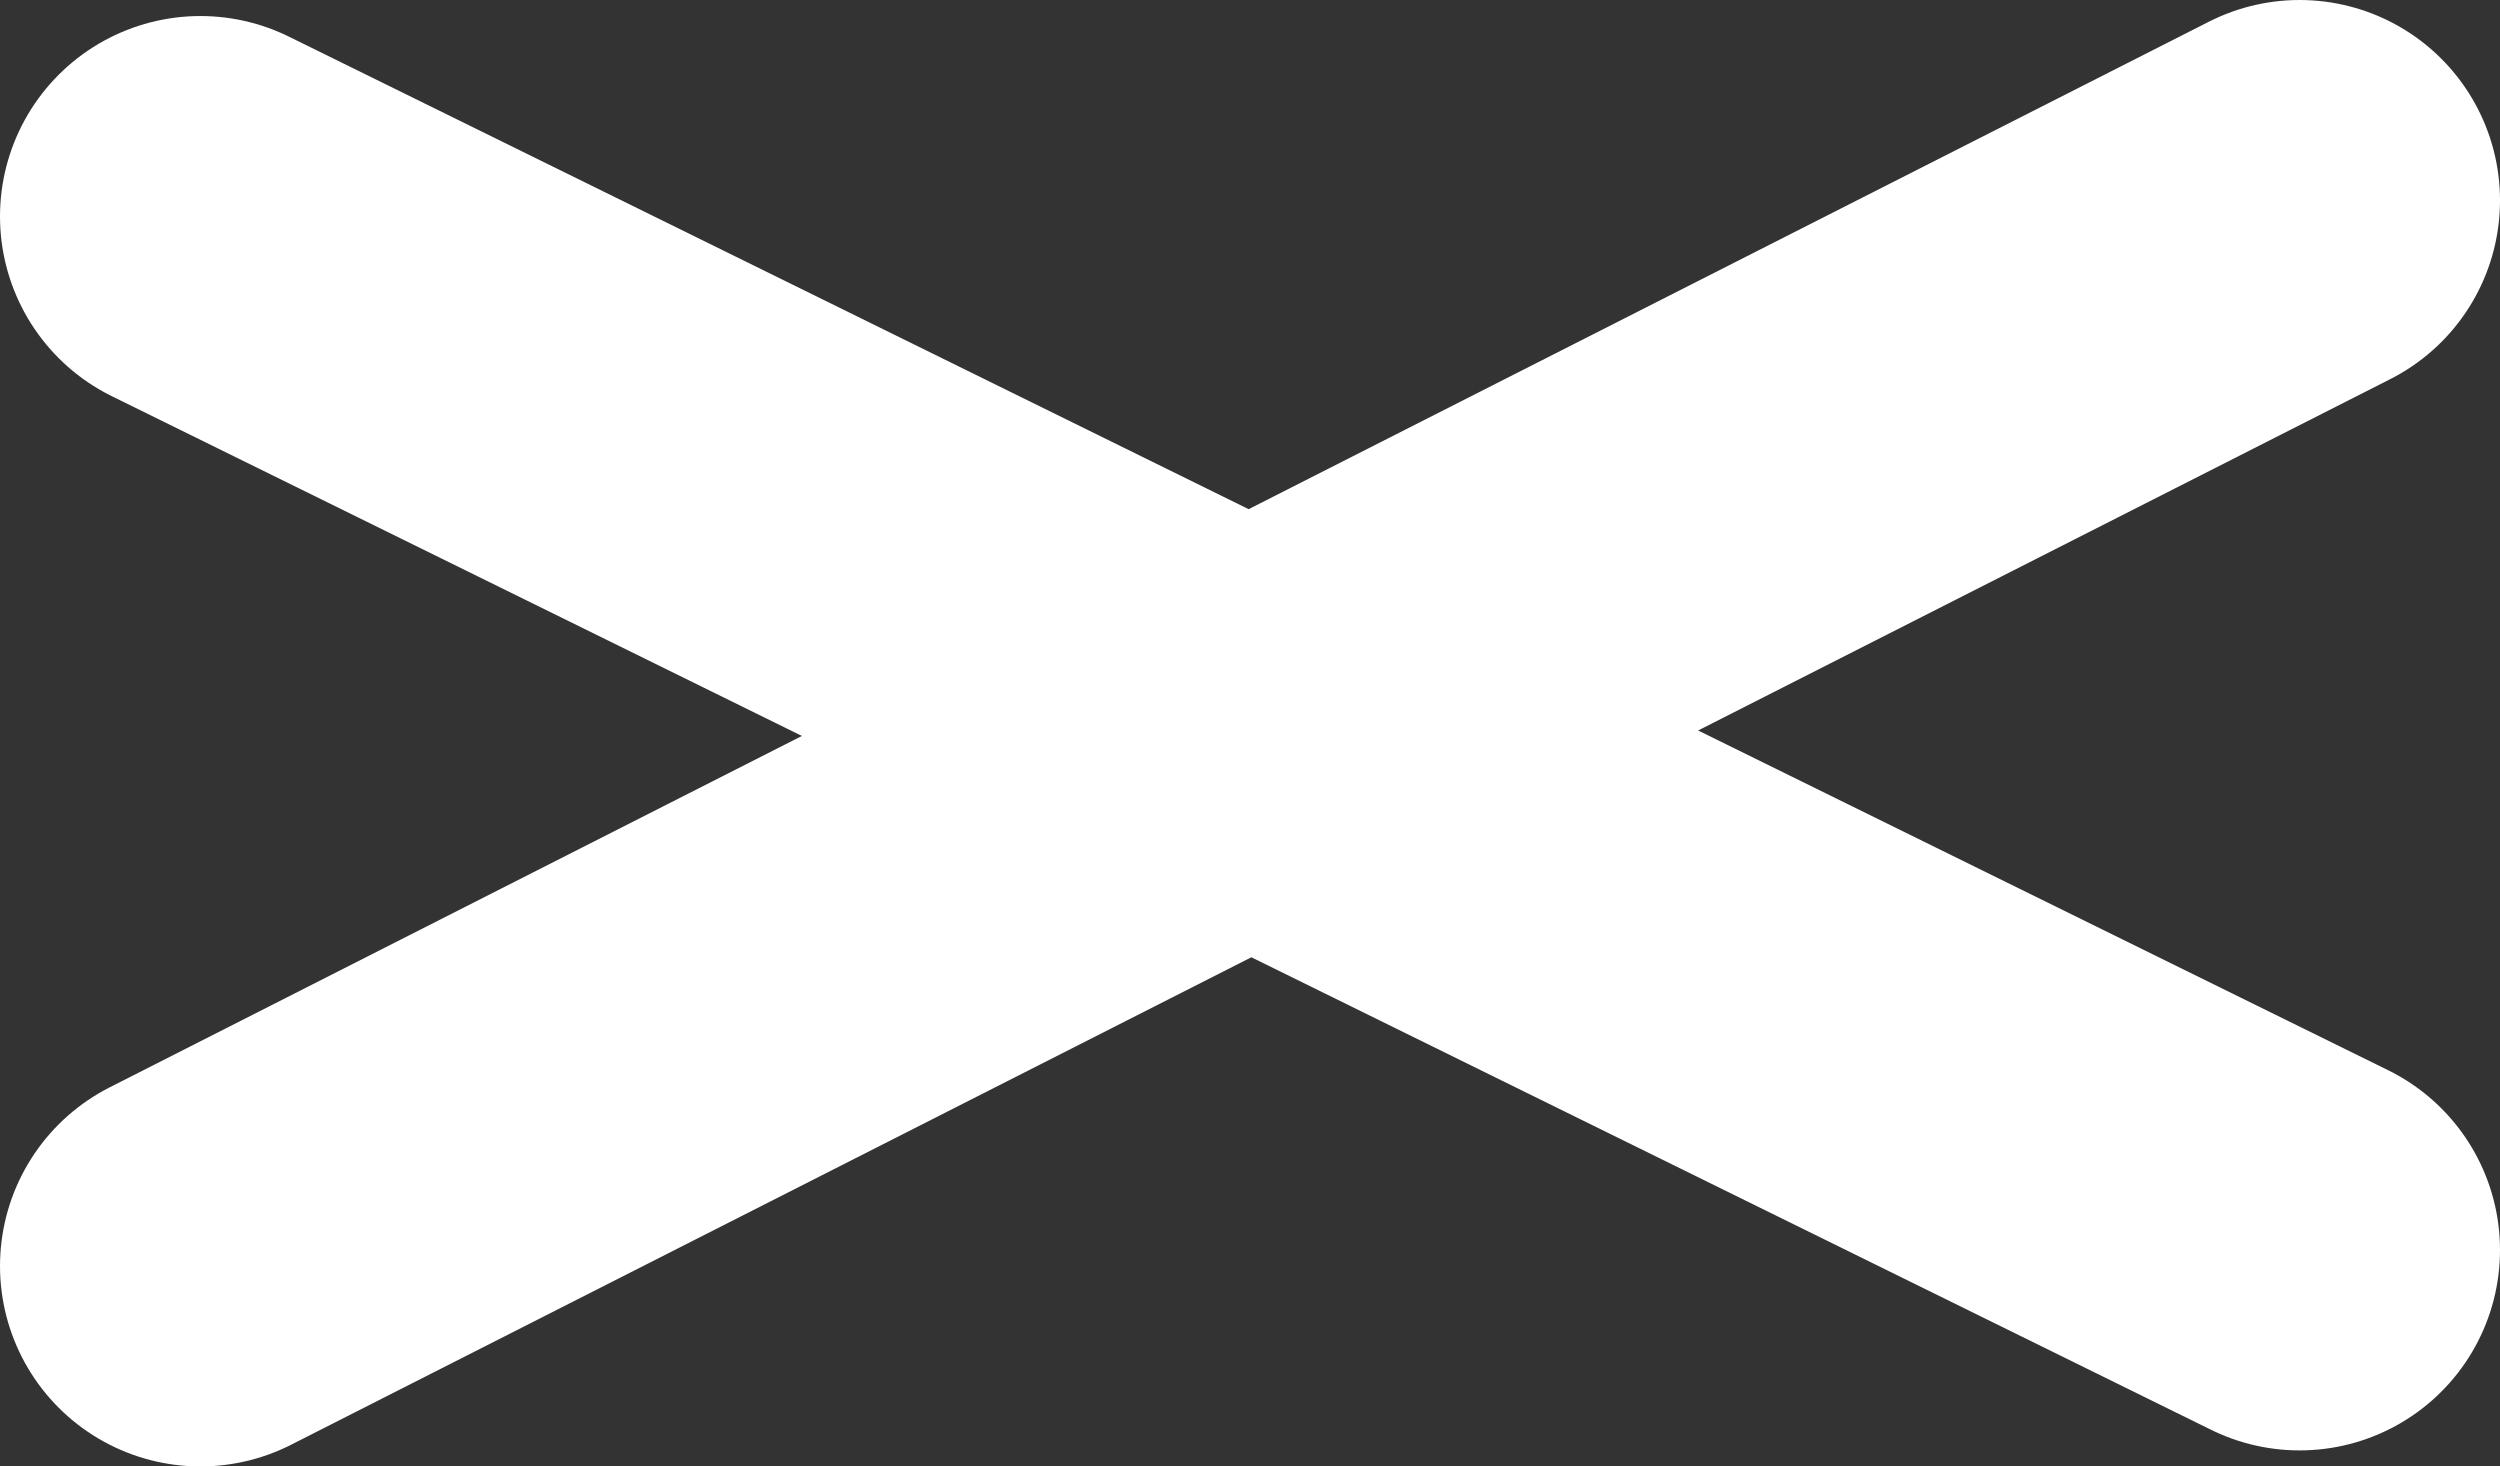
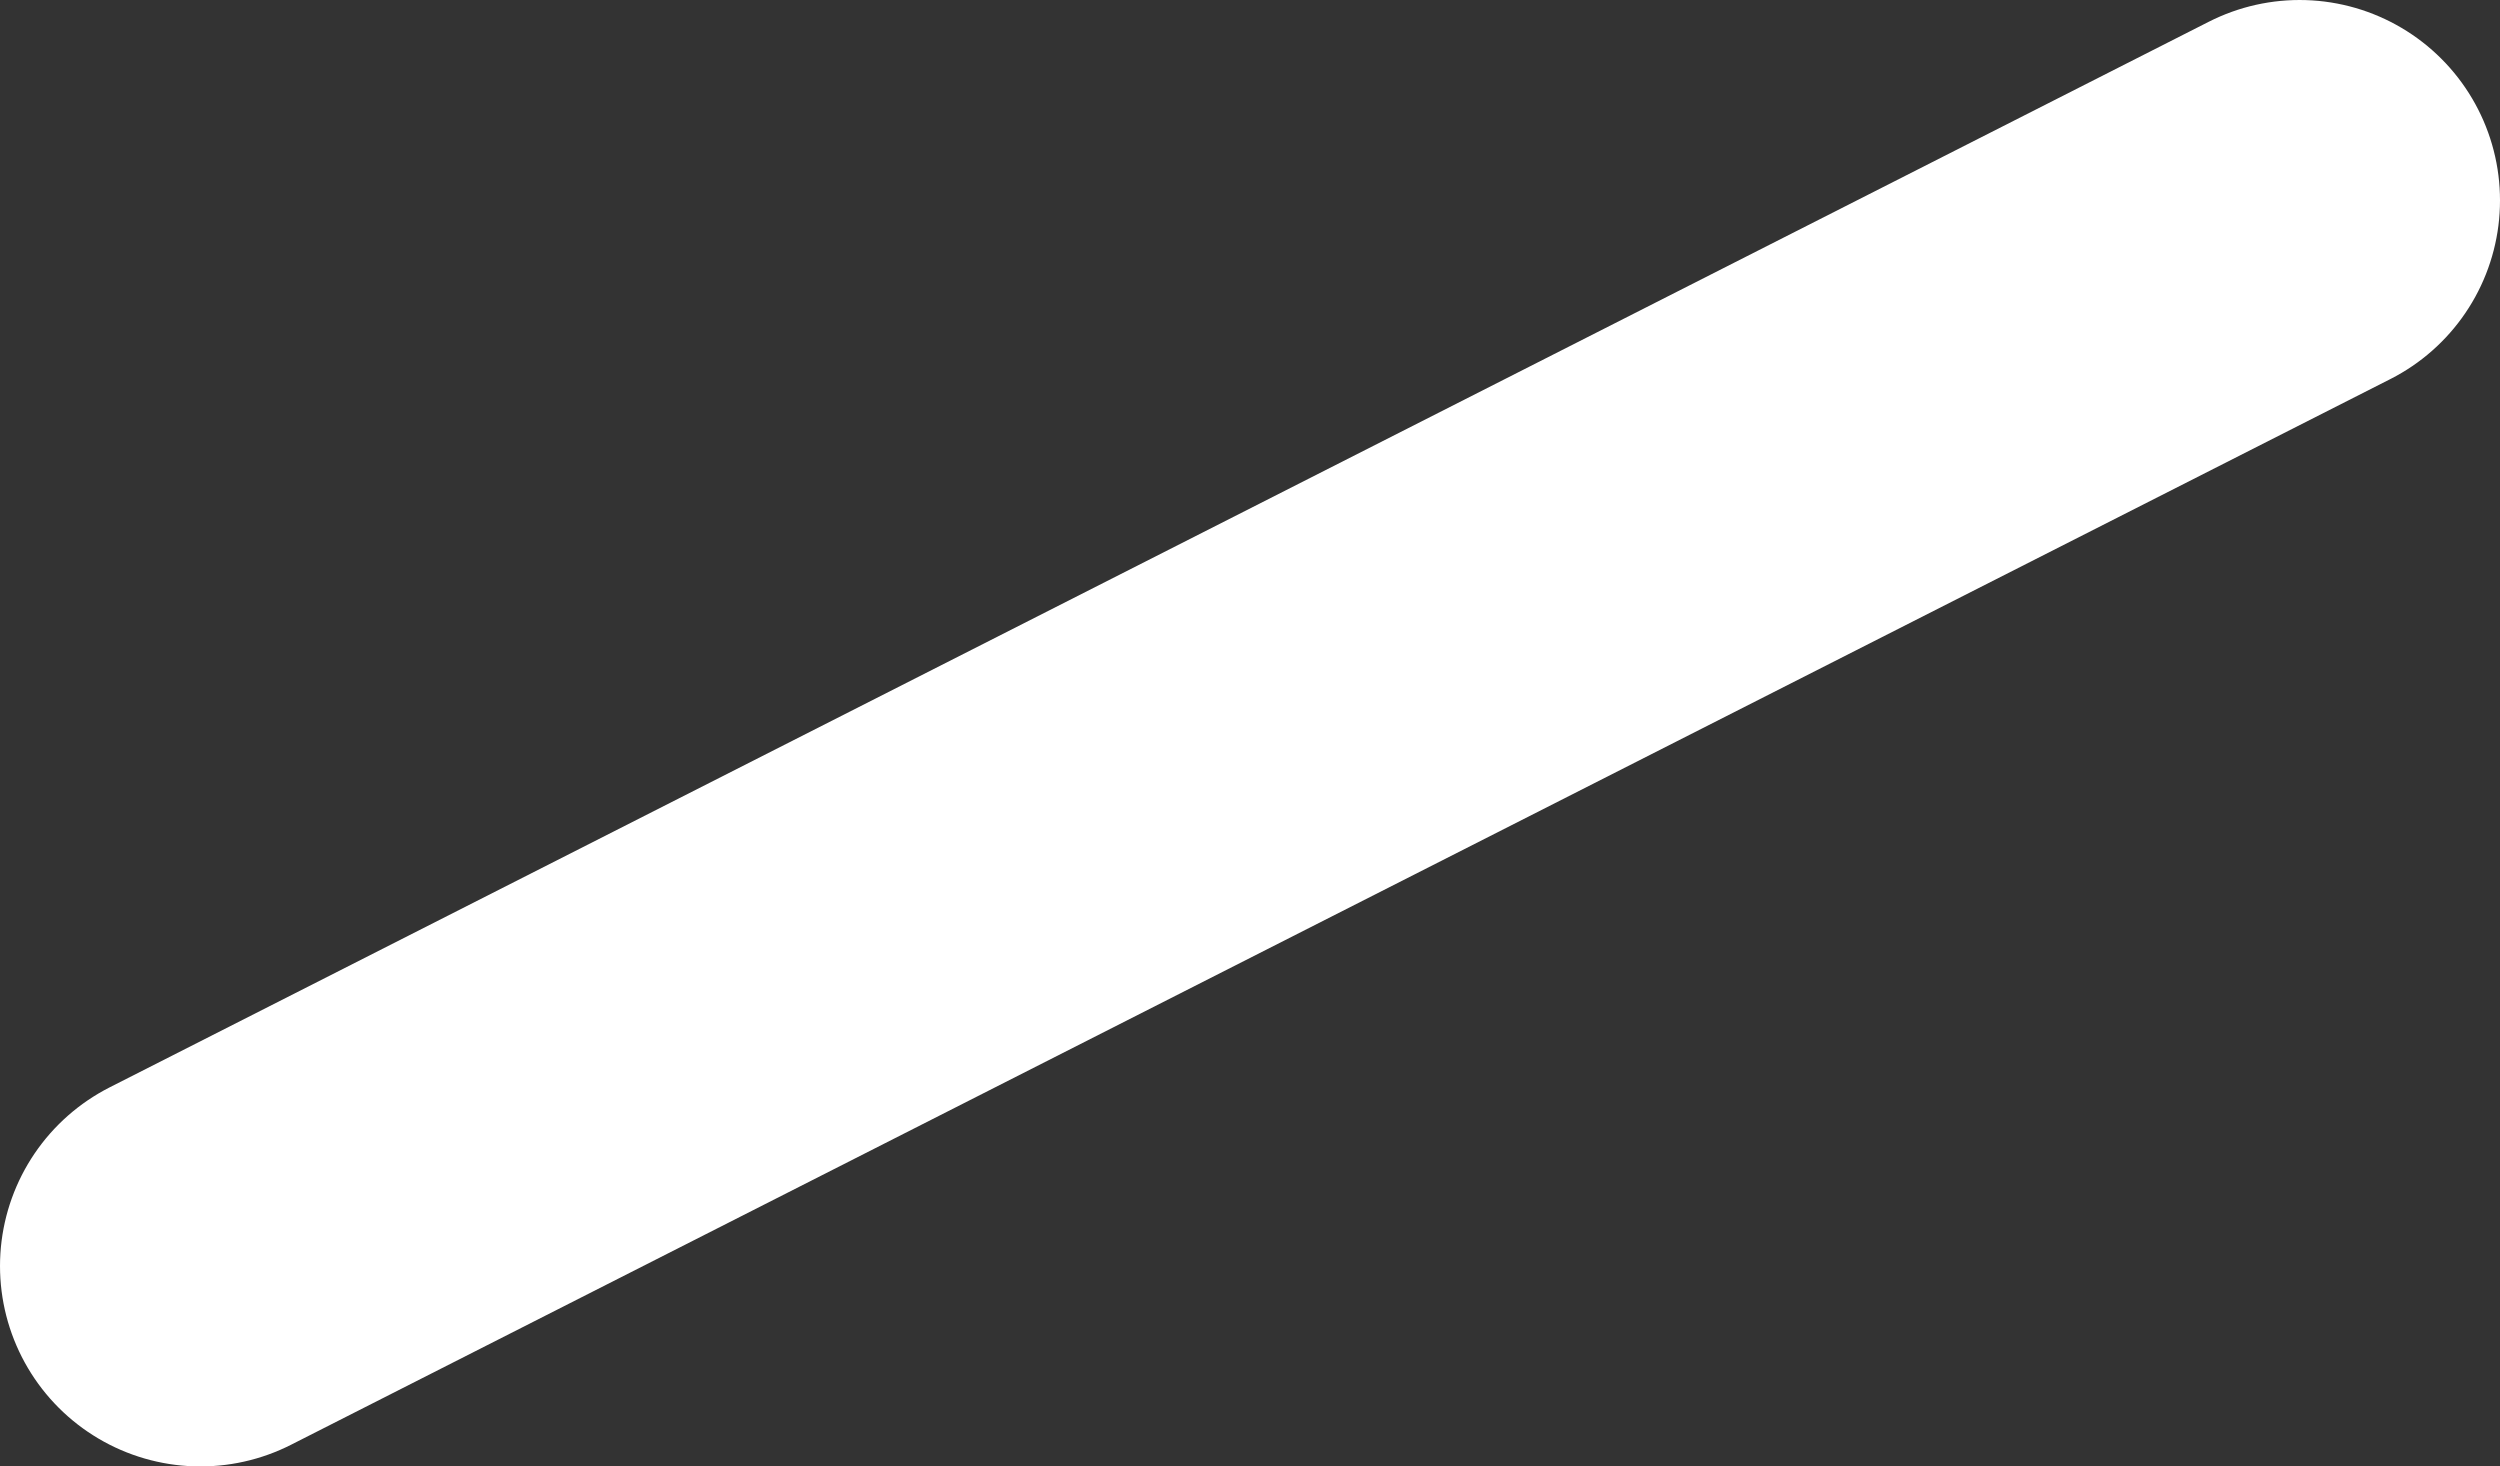
<svg xmlns="http://www.w3.org/2000/svg" id="_レイヤー_2" viewBox="0 0 49.9 29.27">
  <rect x="0" y="0" width="49.9" height="29.27" fill="#333333" stroke="none" />
  <defs>
    <style>.cls-1{fill:none;stroke:#fff;stroke-linecap:round;stroke-miterlimit:10;stroke-width:8px;}</style>
  </defs>
  <g id="_レイヤー_1-2">
-     <line class="cls-1" x1="4" y1="4.32" x2="45.9" y2="24.95" />
    <line class="cls-1" x1="4" y1="25.27" x2="45.9" y2="4" />
  </g>
</svg>